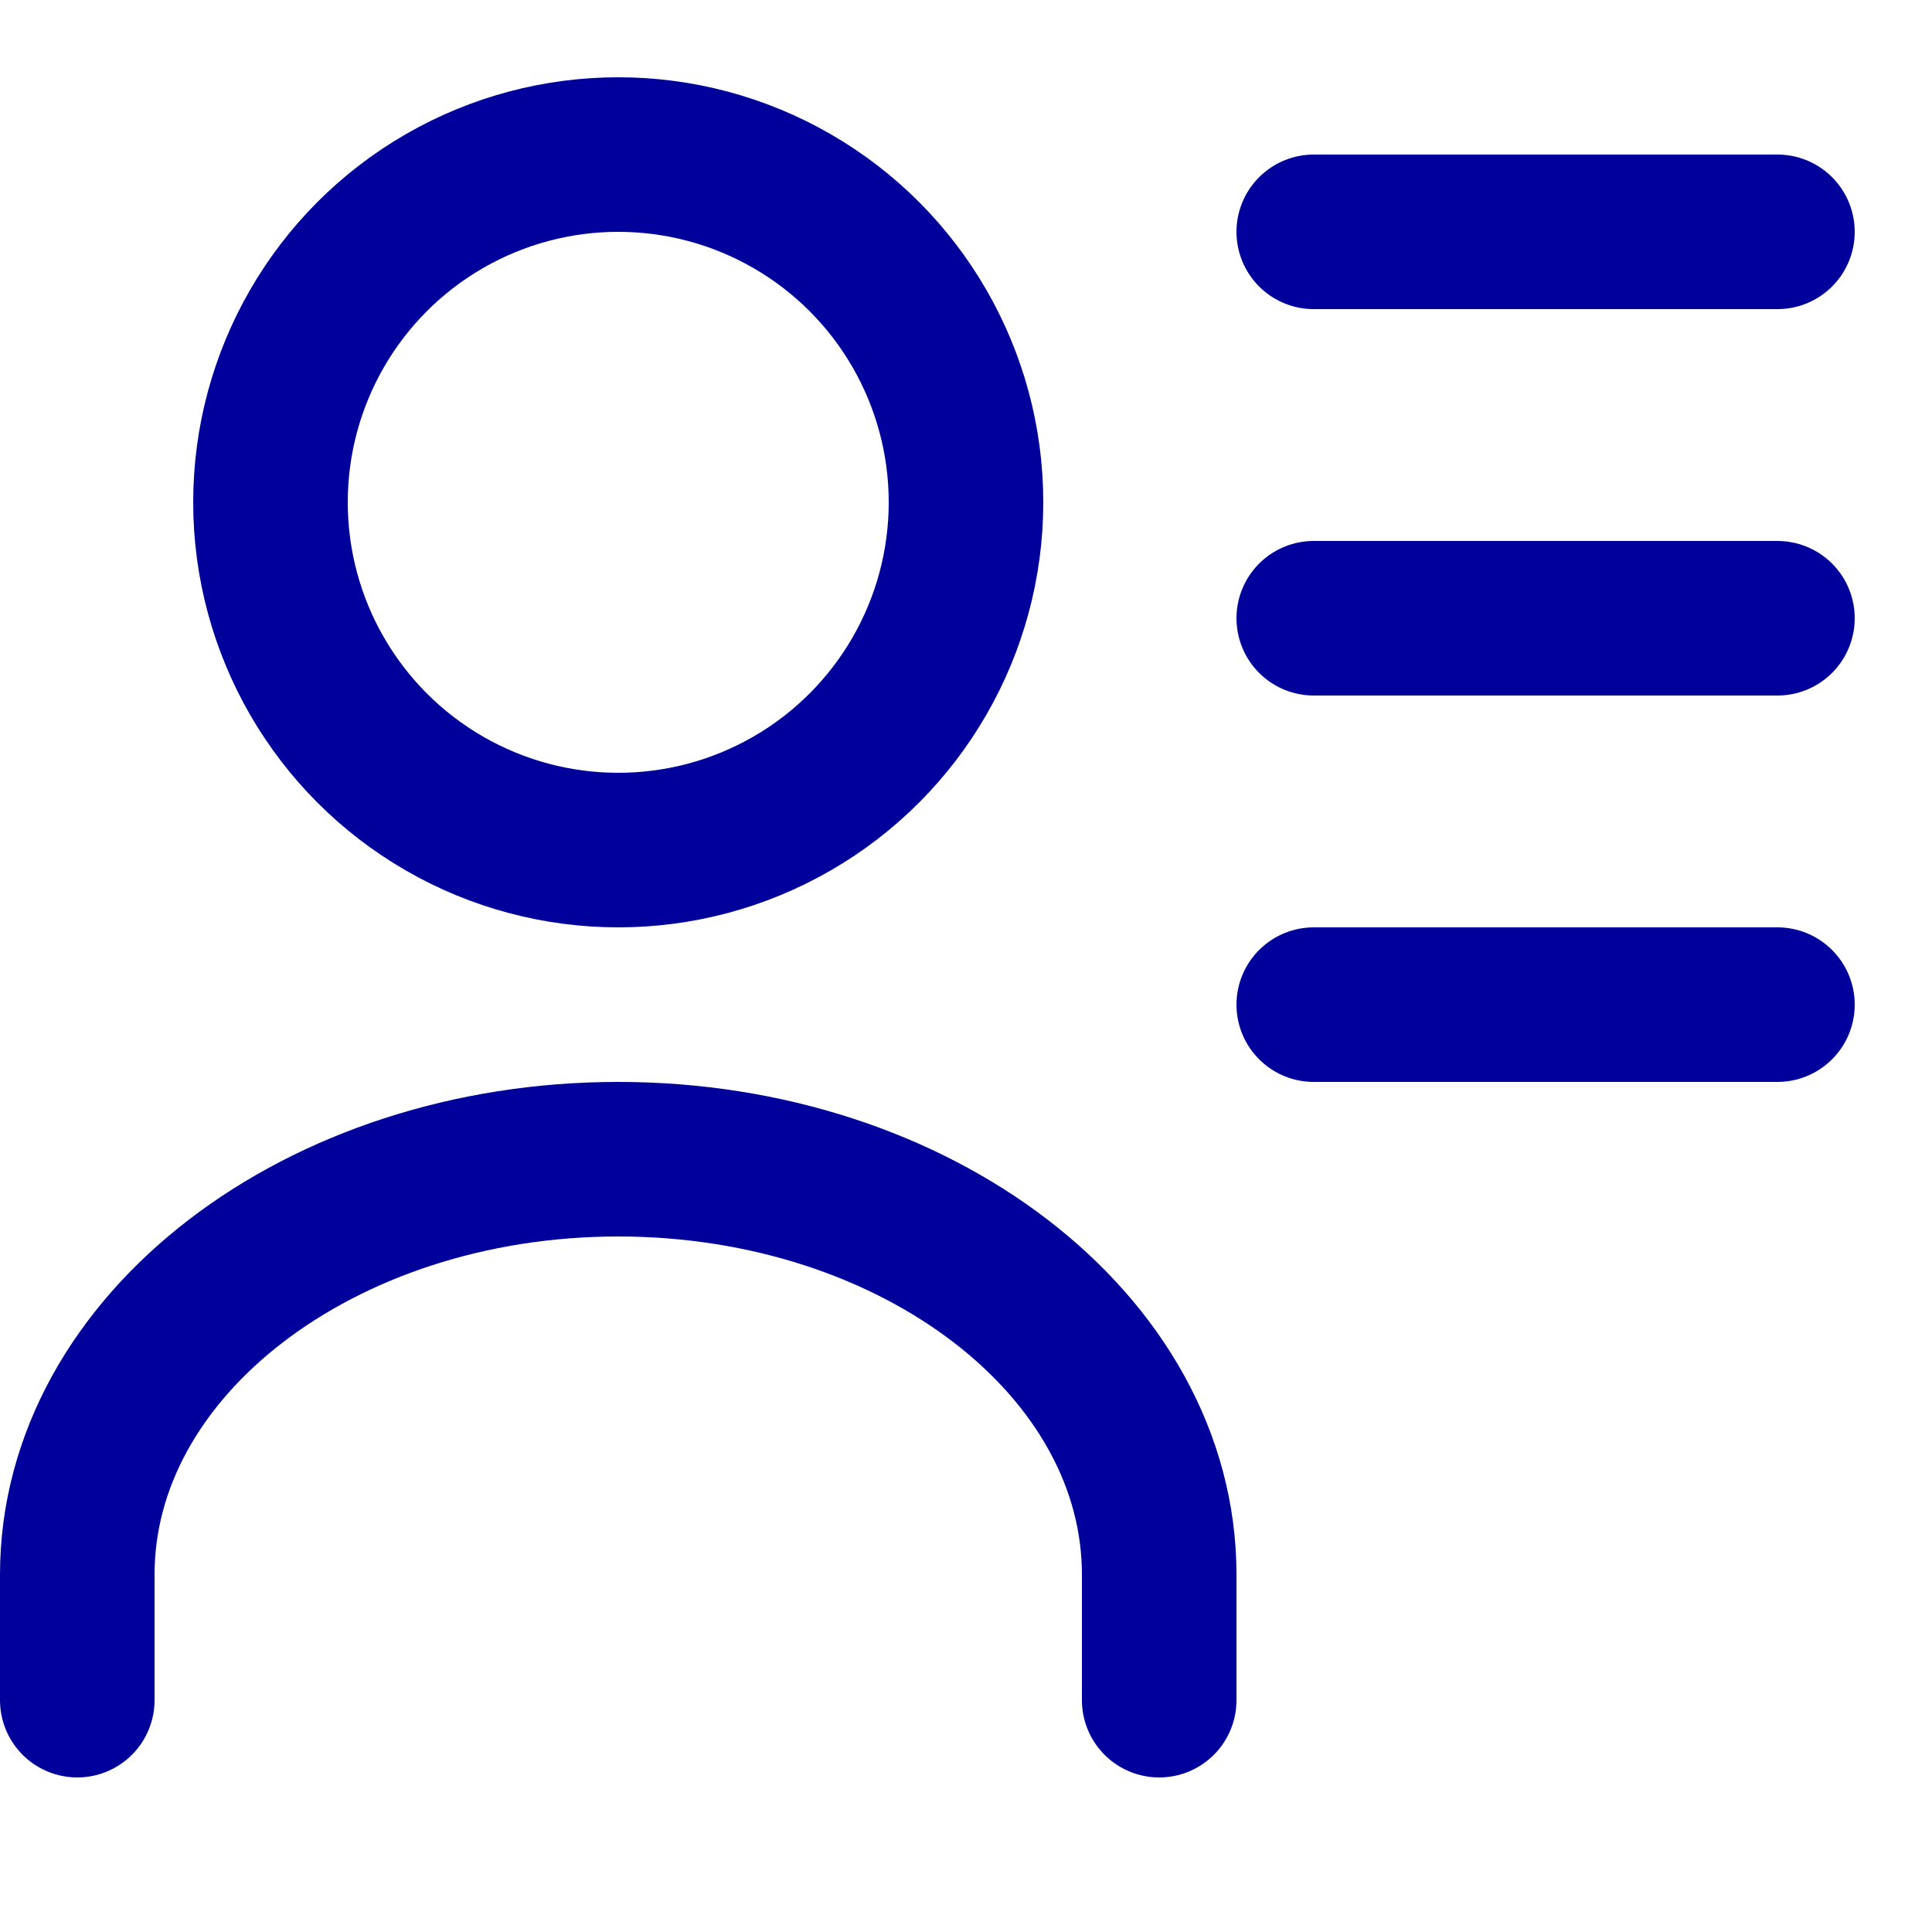
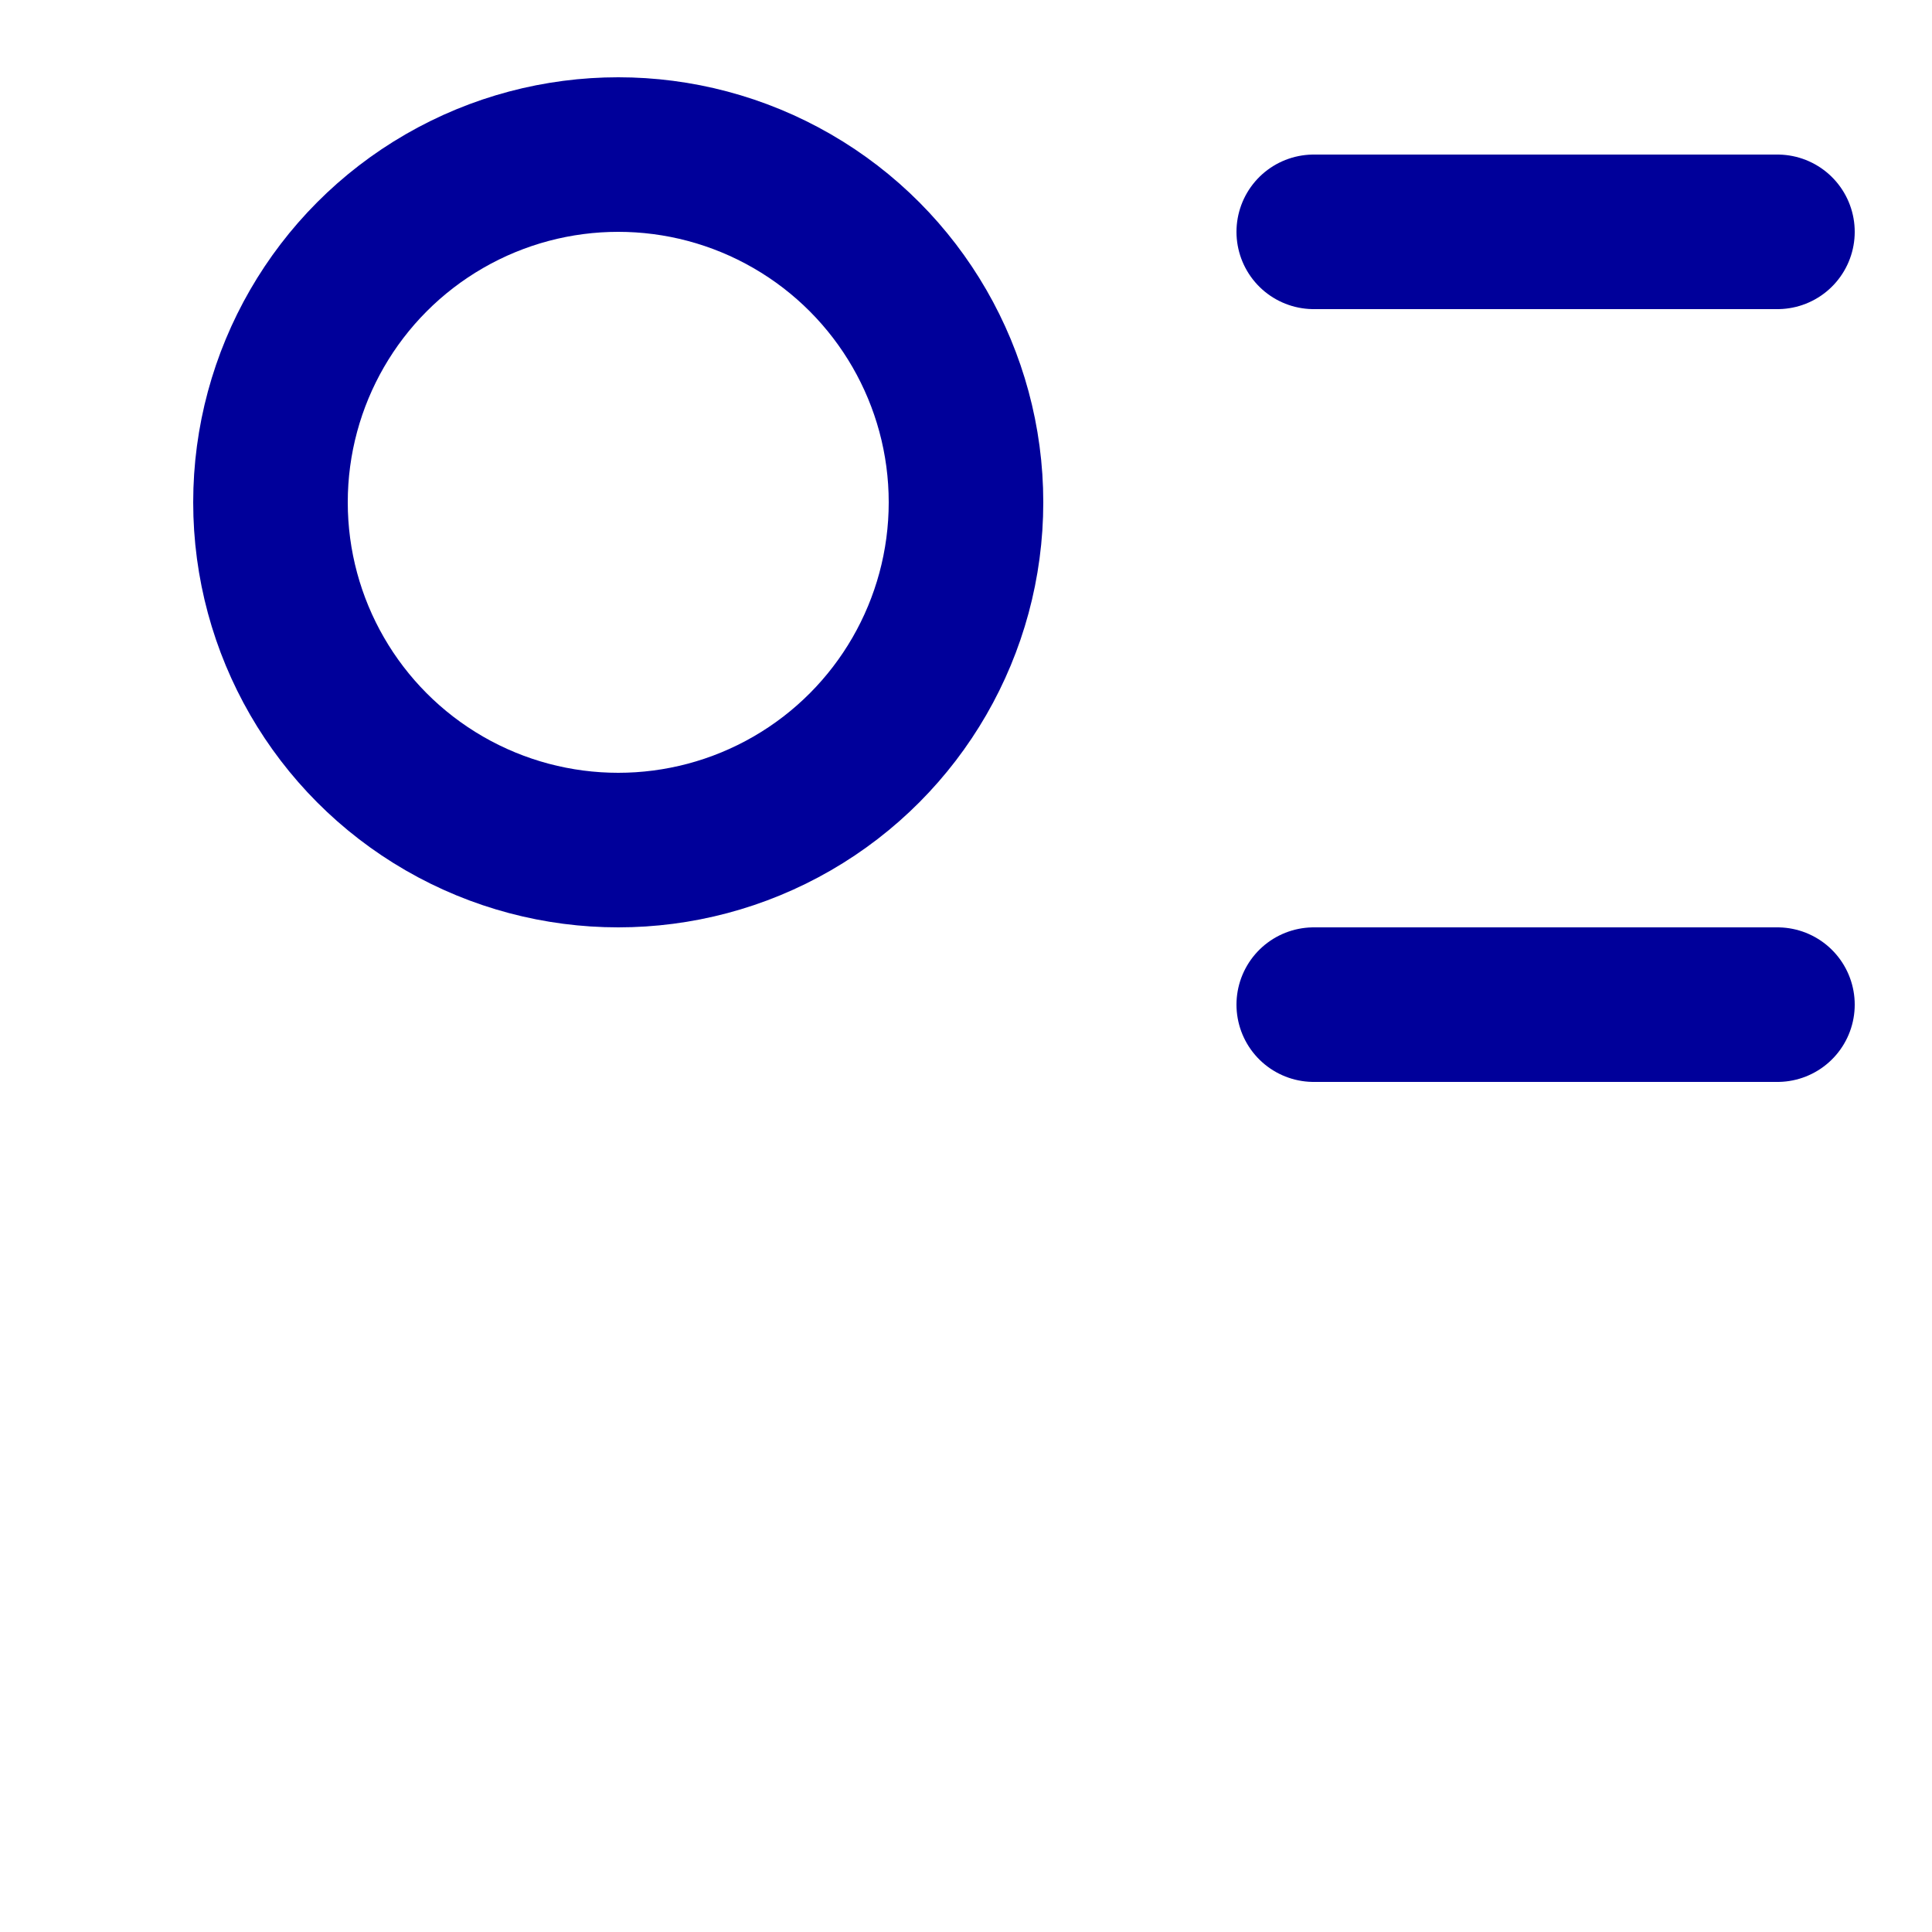
<svg xmlns="http://www.w3.org/2000/svg" enable-background="new 0 0 25 25" width="100" height="100" viewBox="0 0 25 25">
  <title>user-list</title>
  <g style="fill:none;stroke:#00009a;stroke-width:2;stroke-linecap:round;stroke-linejoin:round;stroke-miterlimit:10">
-     <path d="m15 22v-1.625c0-2.964-3.14-5.375-7-5.375s-7 2.411-7 5.375v1.625" />
    <circle cx="8" cy="6.5" r="4.5" />
    <path d="m17 13h6" />
    <path d="m17 3h6" />
-     <path d="m17 8h6" />
  </g>
</svg>